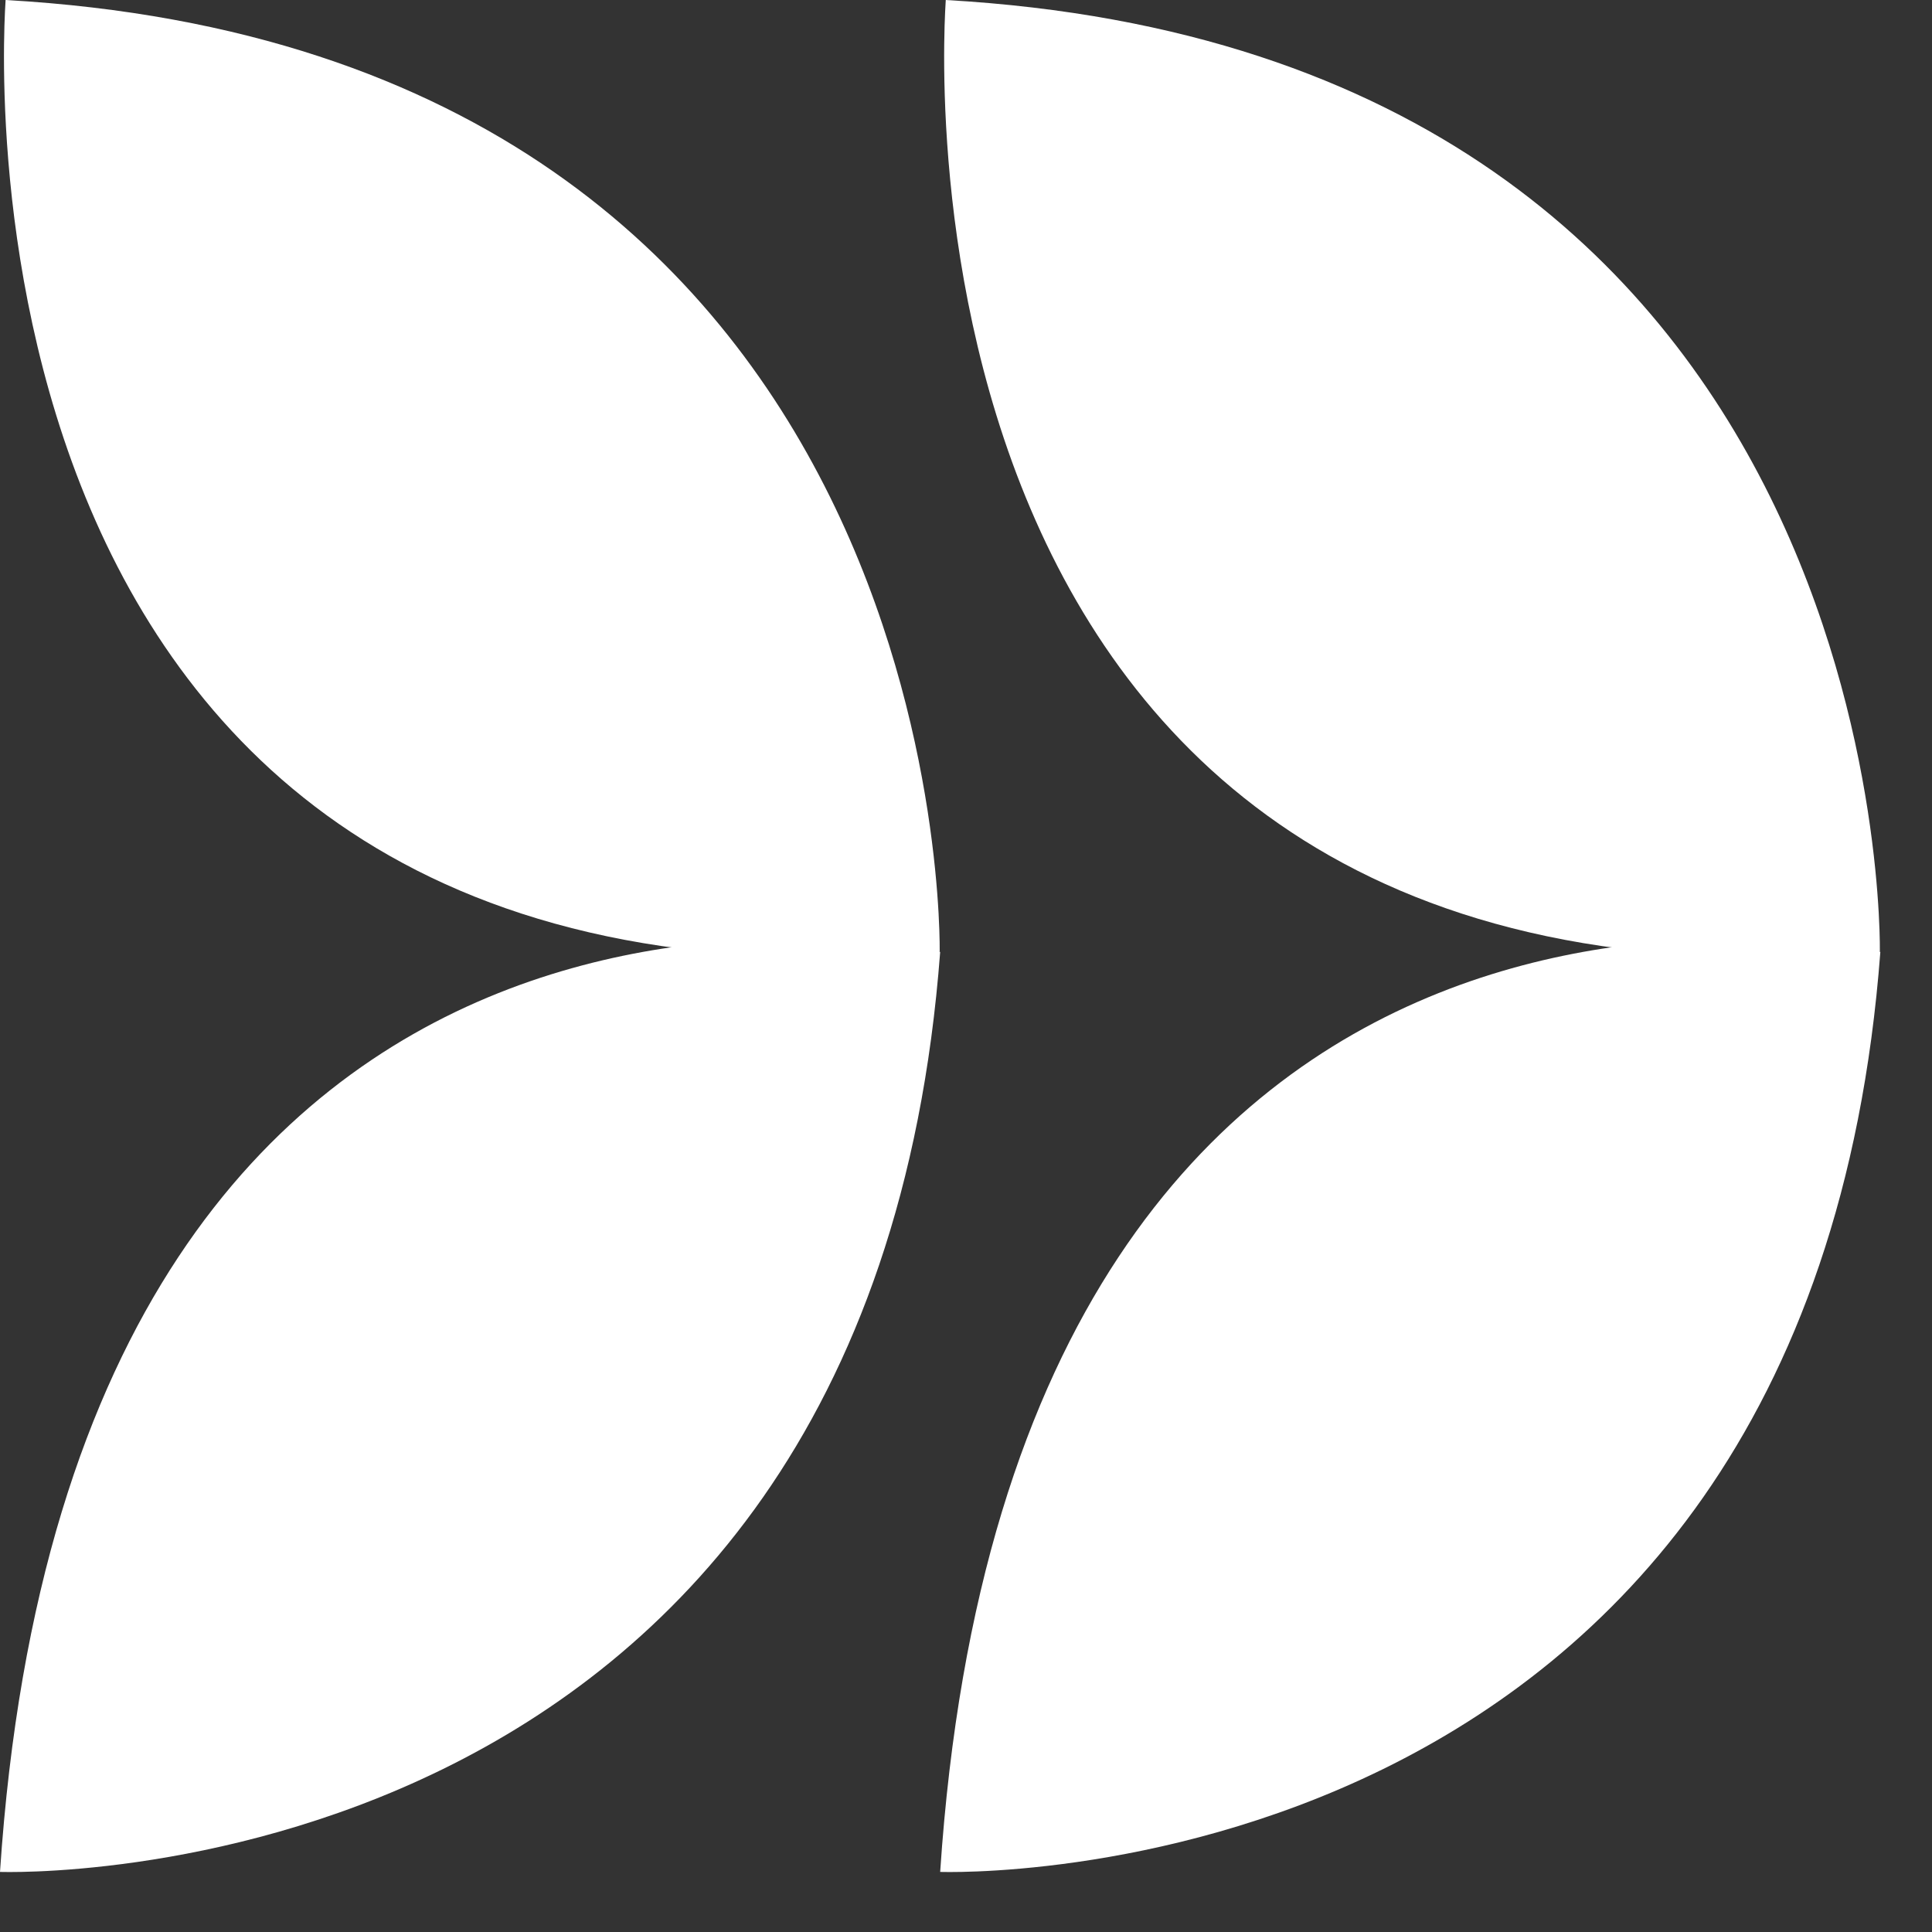
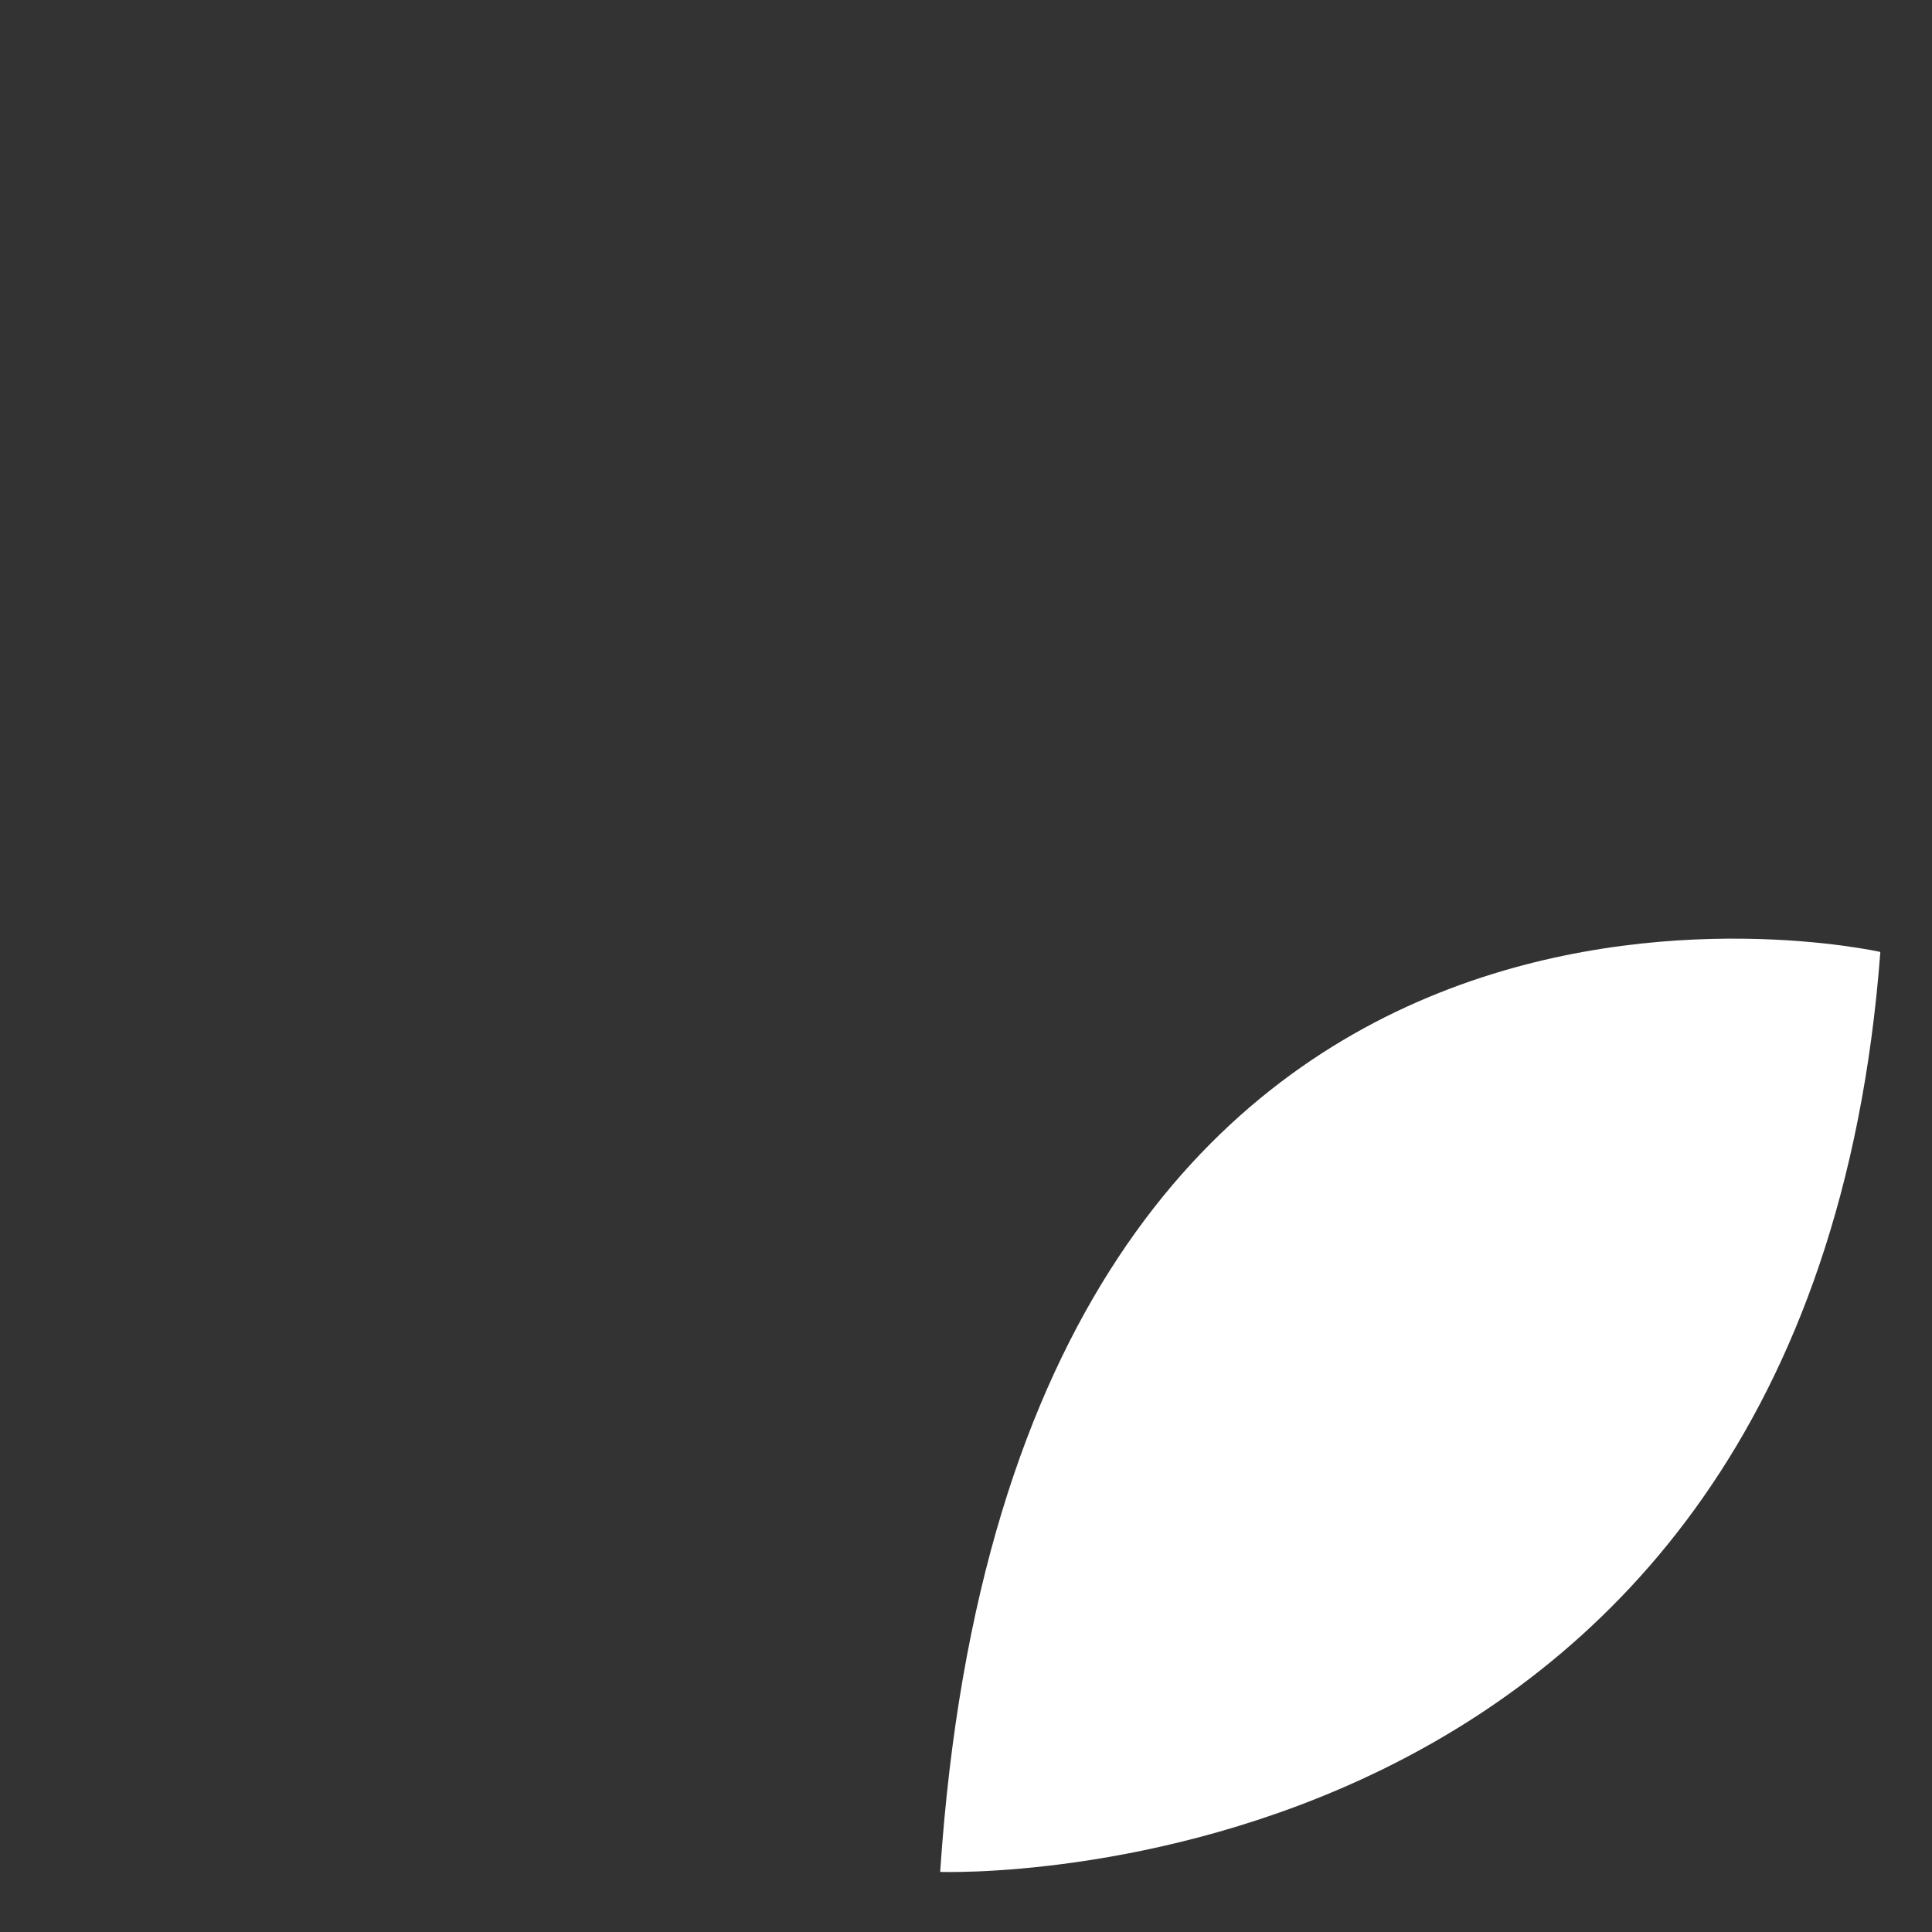
<svg xmlns="http://www.w3.org/2000/svg" width="19" height="19" viewBox="0 0 19 19" fill="none">
  <rect x="0" y="0" width="19" height="19" fill="#333333" stroke="none" />
  <g clip-path="url(#clip0_15_978)">
-     <path d="M18.487 9.362C18.487 9.362 18.664 0.53 9.301 0C9.306 0 8.458 10.225 18.487 9.362Z" fill="white" />
    <path d="M18.492 9.362C18.492 9.362 9.977 7.429 9.246 18.409C9.246 18.409 17.786 18.725 18.492 9.362Z" fill="white" />
-     <path d="M9.241 9.362C9.241 9.362 9.418 0.53 0.055 0C0.06 0 -0.788 10.225 9.241 9.362Z" fill="white" />
-     <path d="M9.246 9.362C9.246 9.362 0.731 7.429 0 18.409C0 18.409 8.54 18.725 9.246 9.362Z" fill="white" />
  </g>
  <defs>
    <clipPath id="clip0_15_978">
      <rect width="18.493" height="18.41" fill="white" />
    </clipPath>
  </defs>
</svg>